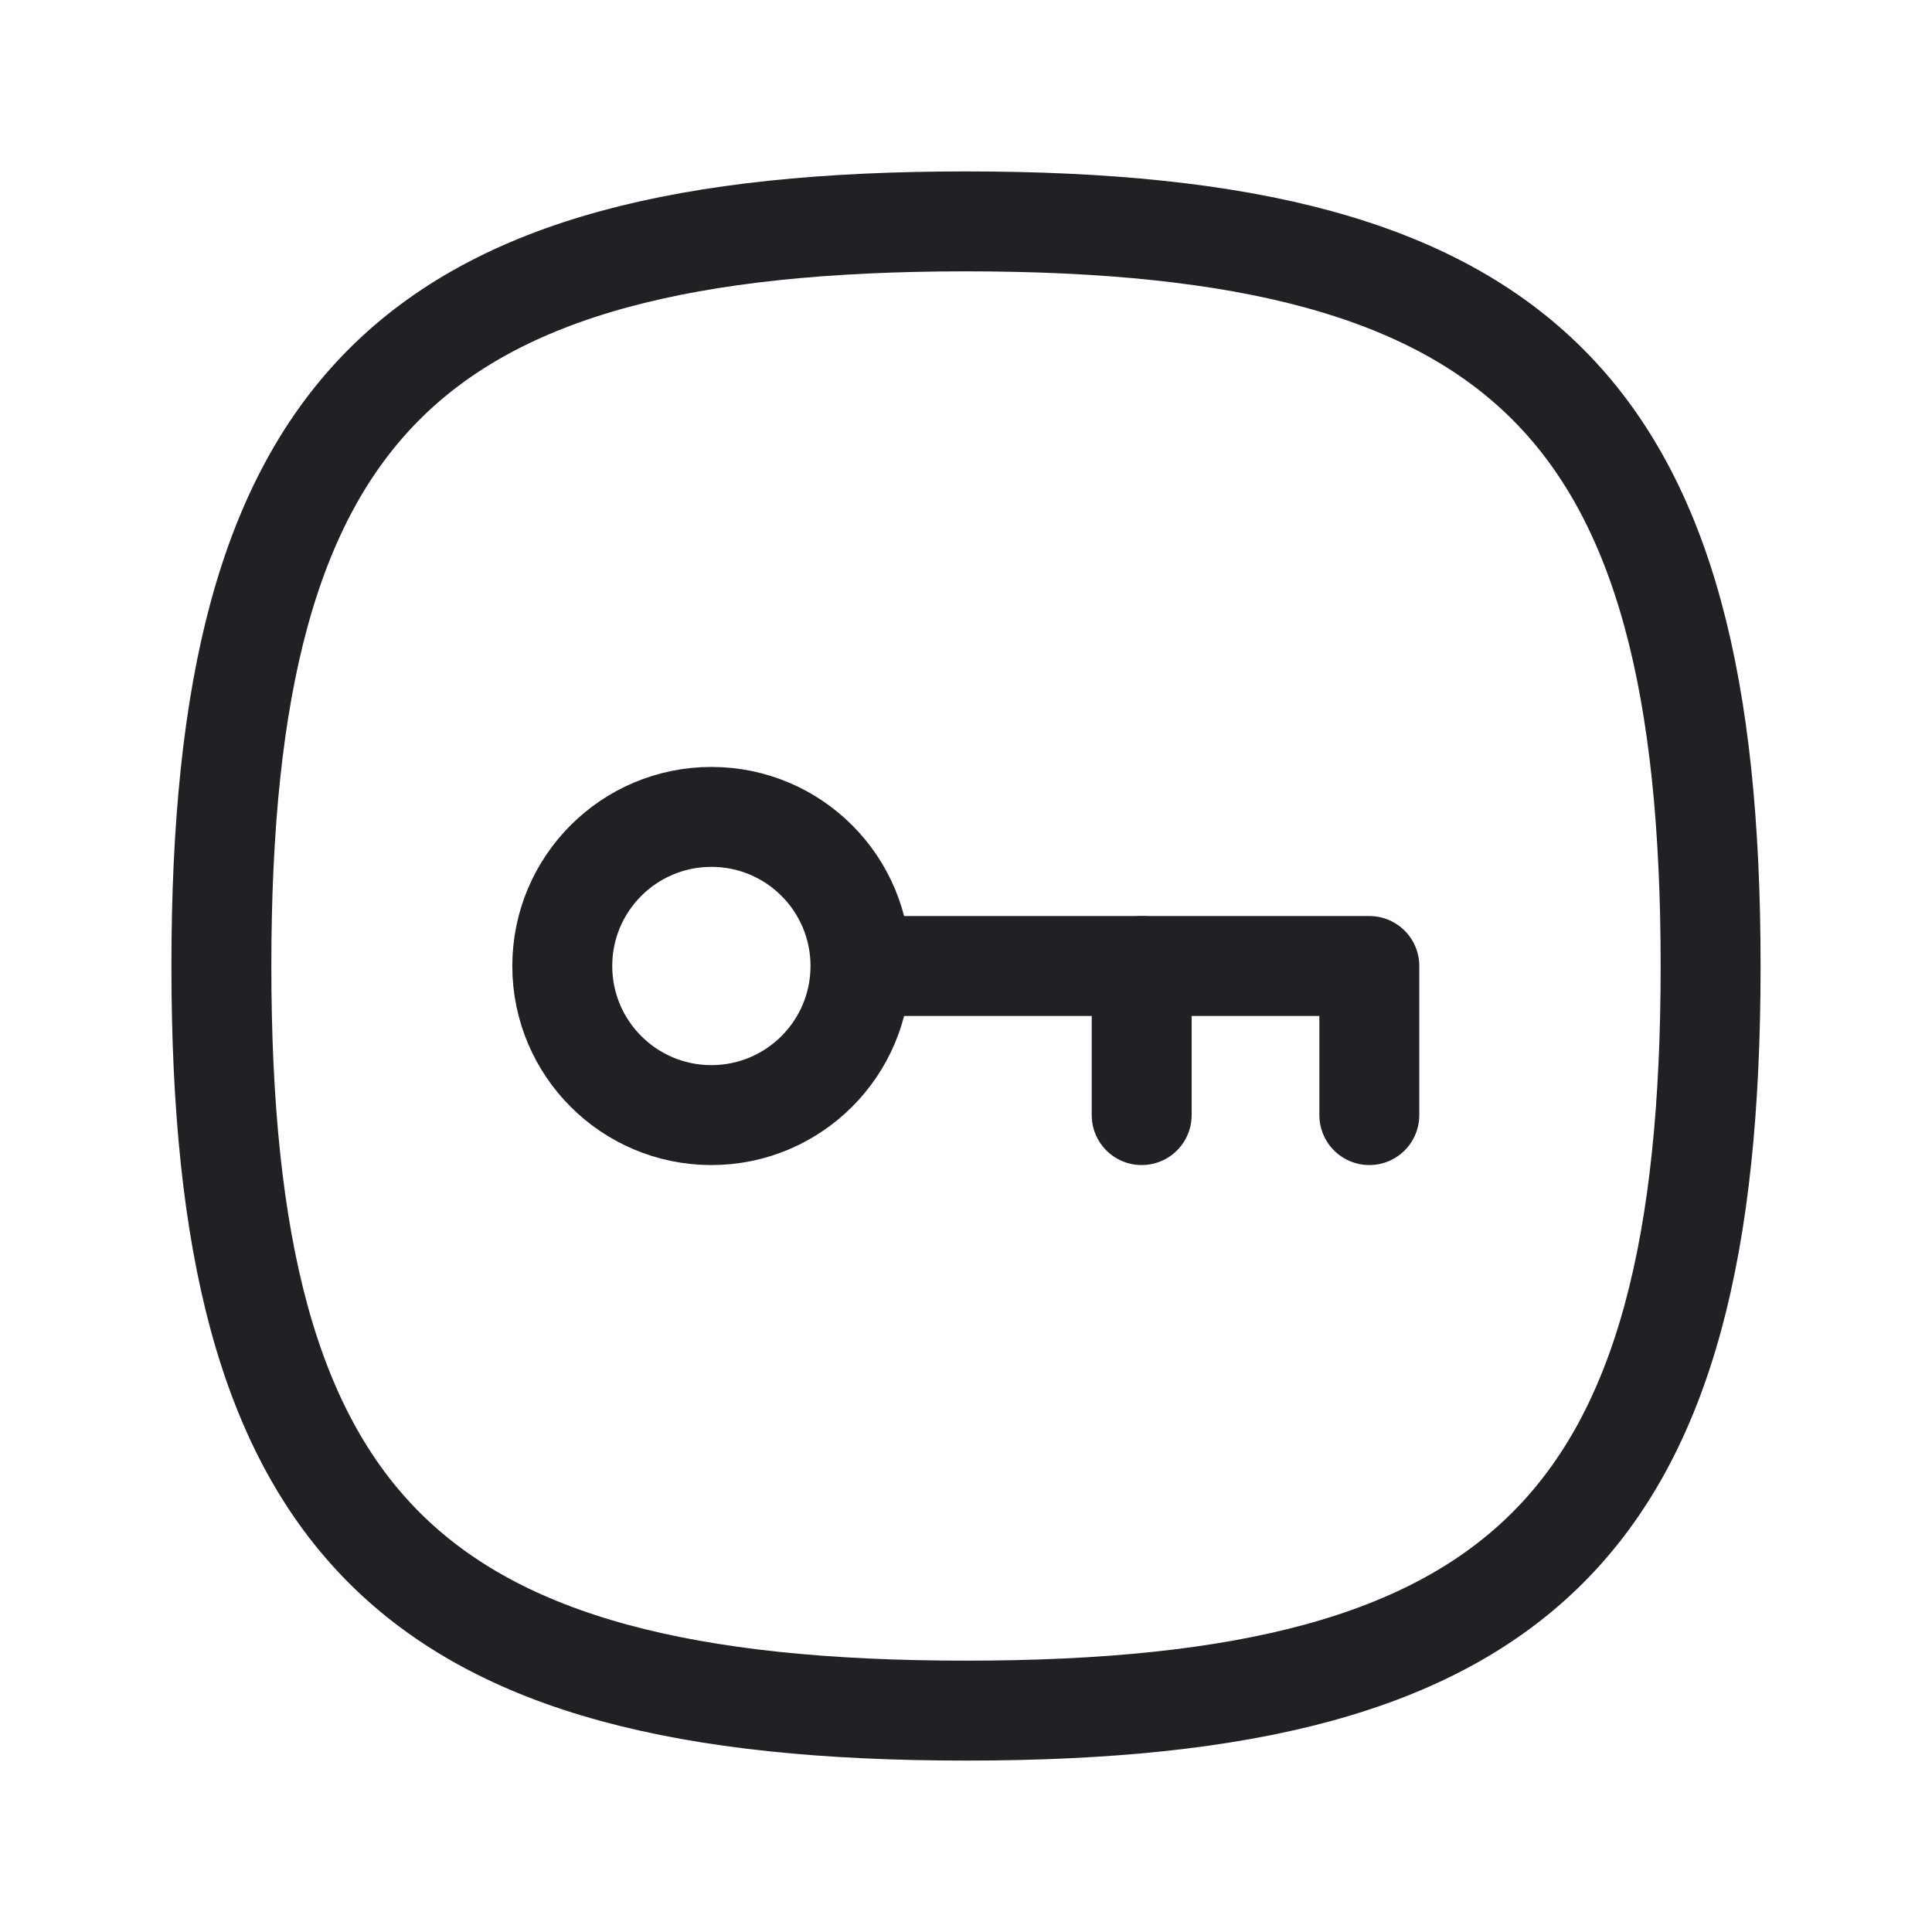
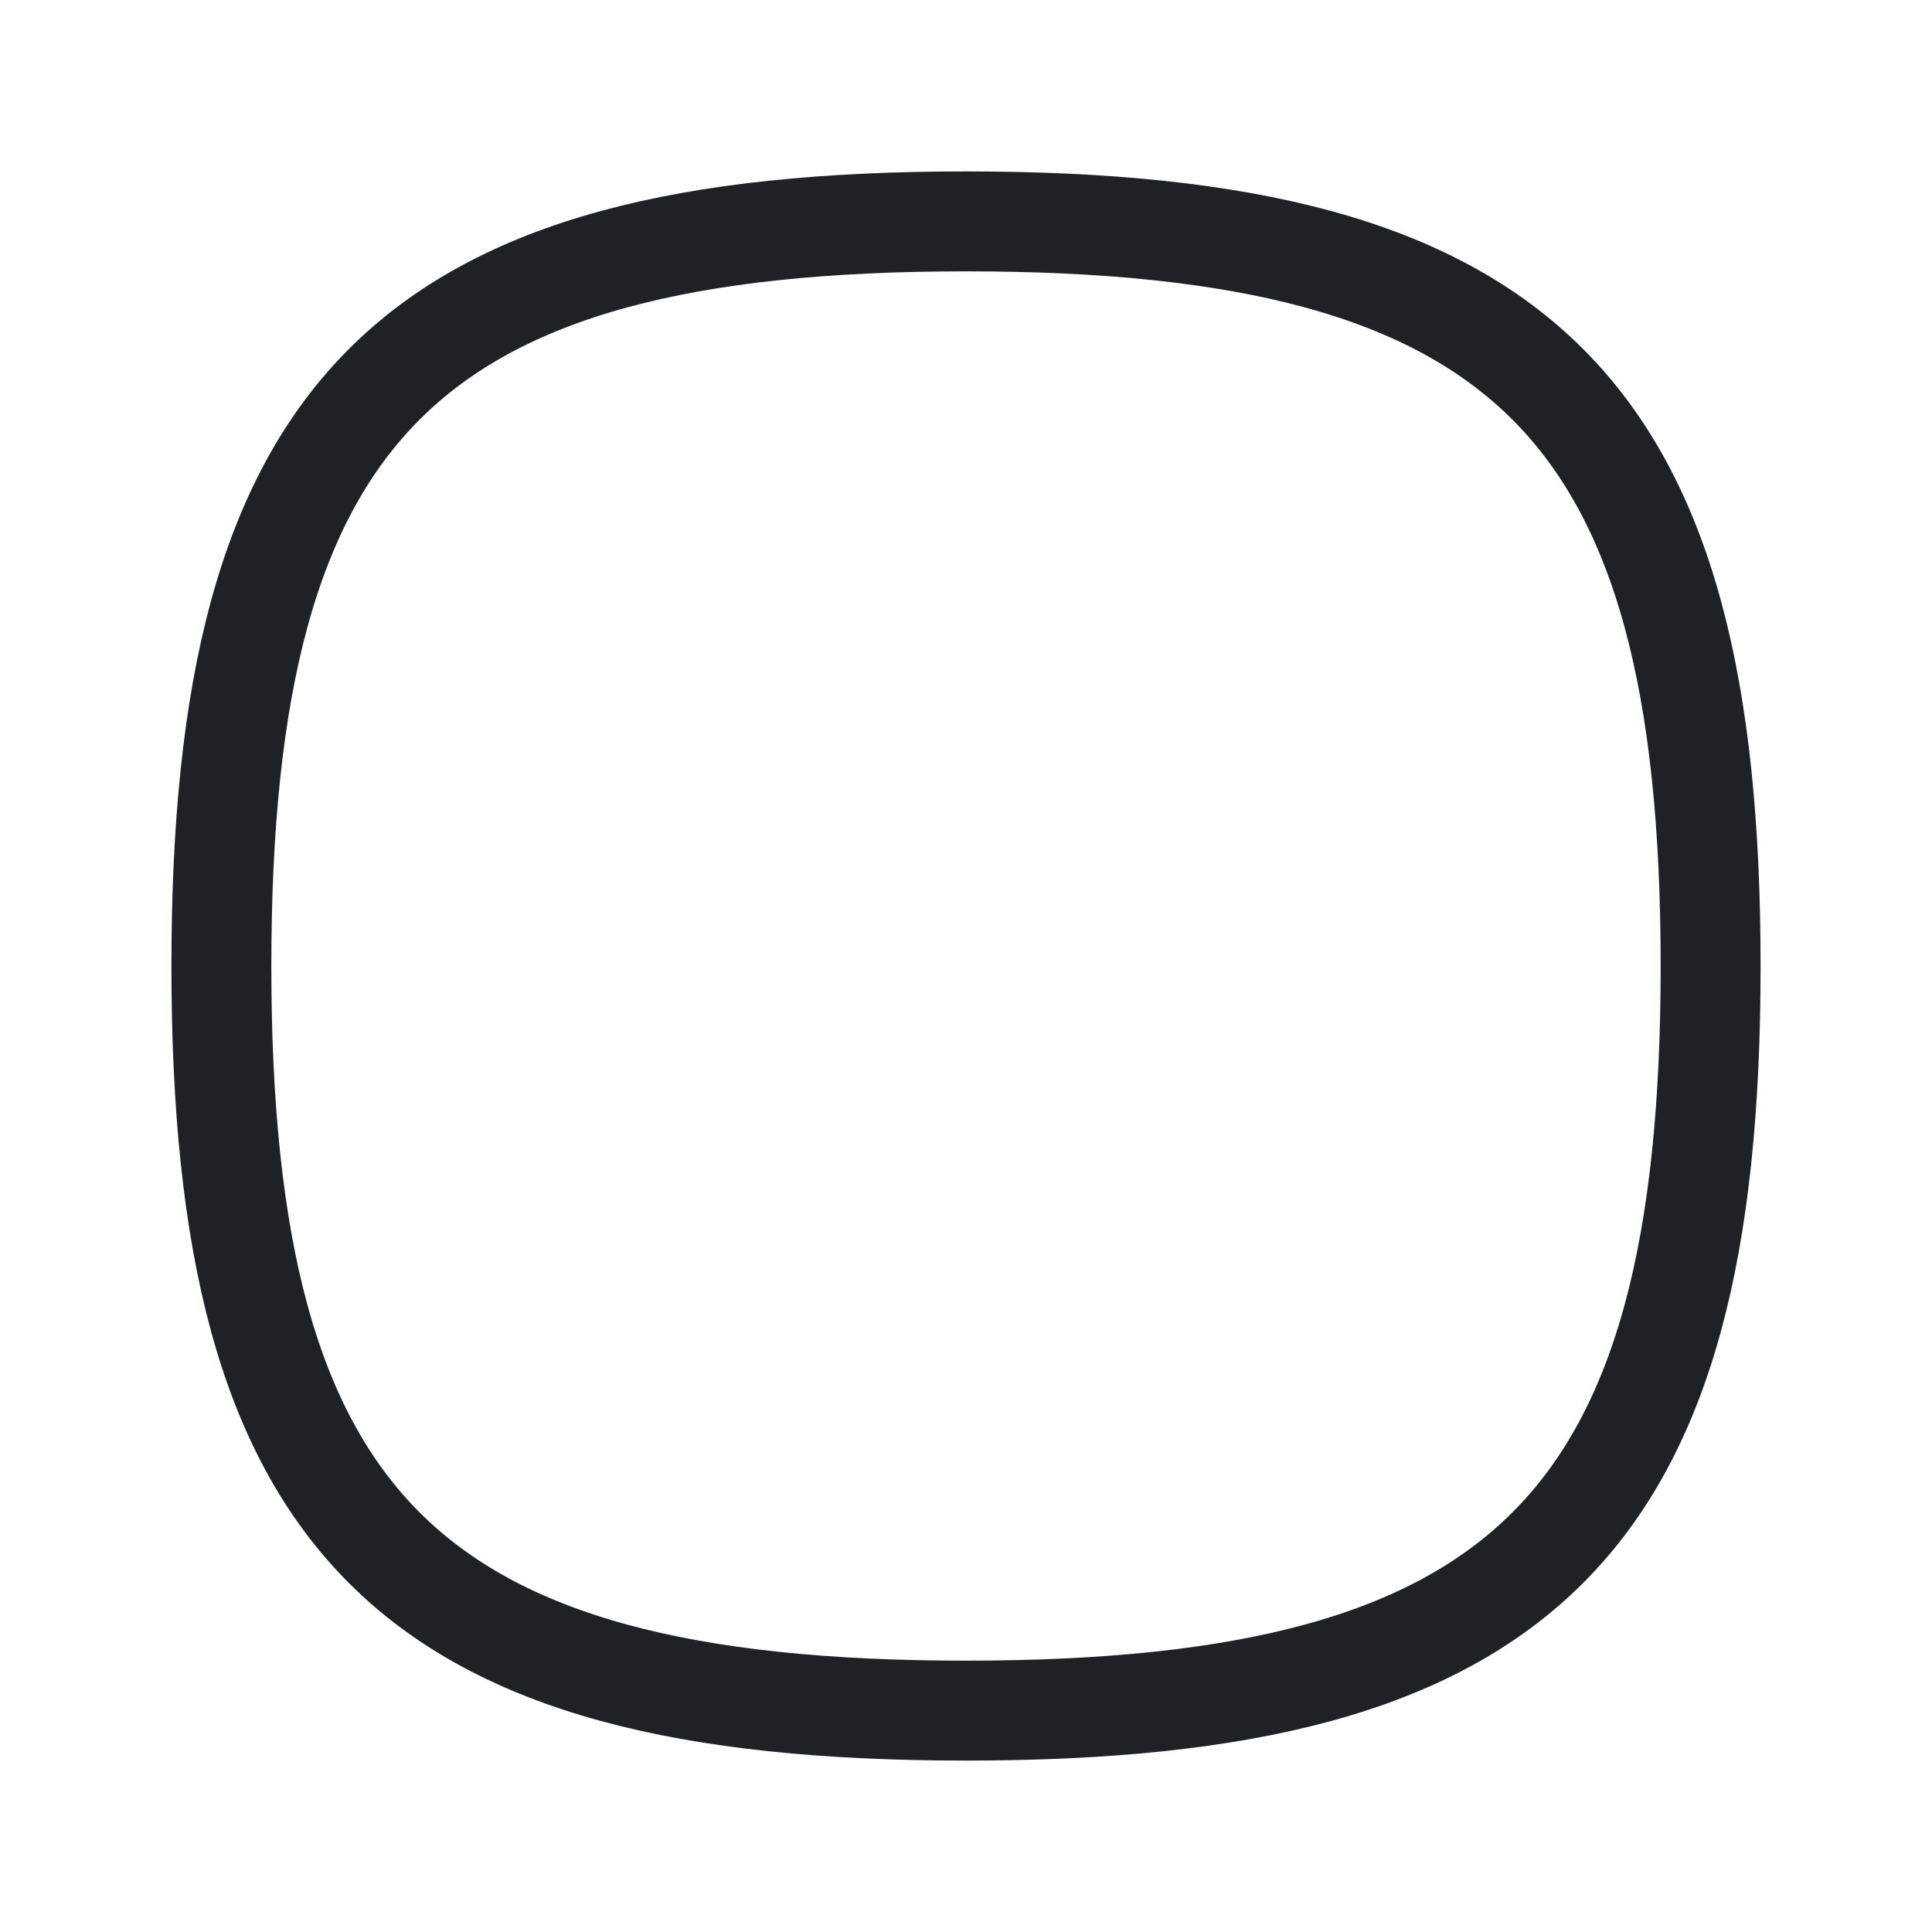
<svg xmlns="http://www.w3.org/2000/svg" width="29" height="29" viewBox="0 0 29 29" fill="none">
-   <path fill-rule="evenodd" clip-rule="evenodd" d="M12.916 14.5C12.916 15.736 11.914 16.738 10.678 16.738C9.442 16.738 8.44 15.736 8.44 14.5C8.44 13.264 9.442 12.262 10.678 12.262H10.681C11.916 12.263 12.916 13.265 12.916 14.5Z" stroke="#202124" stroke-width="1.5" stroke-linecap="round" stroke-linejoin="round" />
-   <path d="M12.919 14.5H20.554V16.738" stroke="#202124" stroke-width="1.5" stroke-linecap="round" stroke-linejoin="round" />
-   <path d="M17.137 16.738V14.5" stroke="#202124" stroke-width="1.5" stroke-linecap="round" stroke-linejoin="round" />
-   <path fill-rule="evenodd" clip-rule="evenodd" d="M3.323 14.5C3.323 6.118 6.118 3.323 14.5 3.323C22.882 3.323 25.677 6.118 25.677 14.5C25.677 22.883 22.882 25.677 14.5 25.677C6.118 25.677 3.323 22.883 3.323 14.5Z" stroke="#202124" stroke-width="1.5" stroke-linecap="round" stroke-linejoin="round" />
+   <path fill-rule="evenodd" clip-rule="evenodd" d="M3.323 14.5C3.323 6.118 6.118 3.323 14.5 3.323C22.882 3.323 25.677 6.118 25.677 14.5C25.677 22.883 22.882 25.677 14.5 25.677C6.118 25.677 3.323 22.883 3.323 14.5" stroke="#202124" stroke-width="1.5" stroke-linecap="round" stroke-linejoin="round" />
</svg>